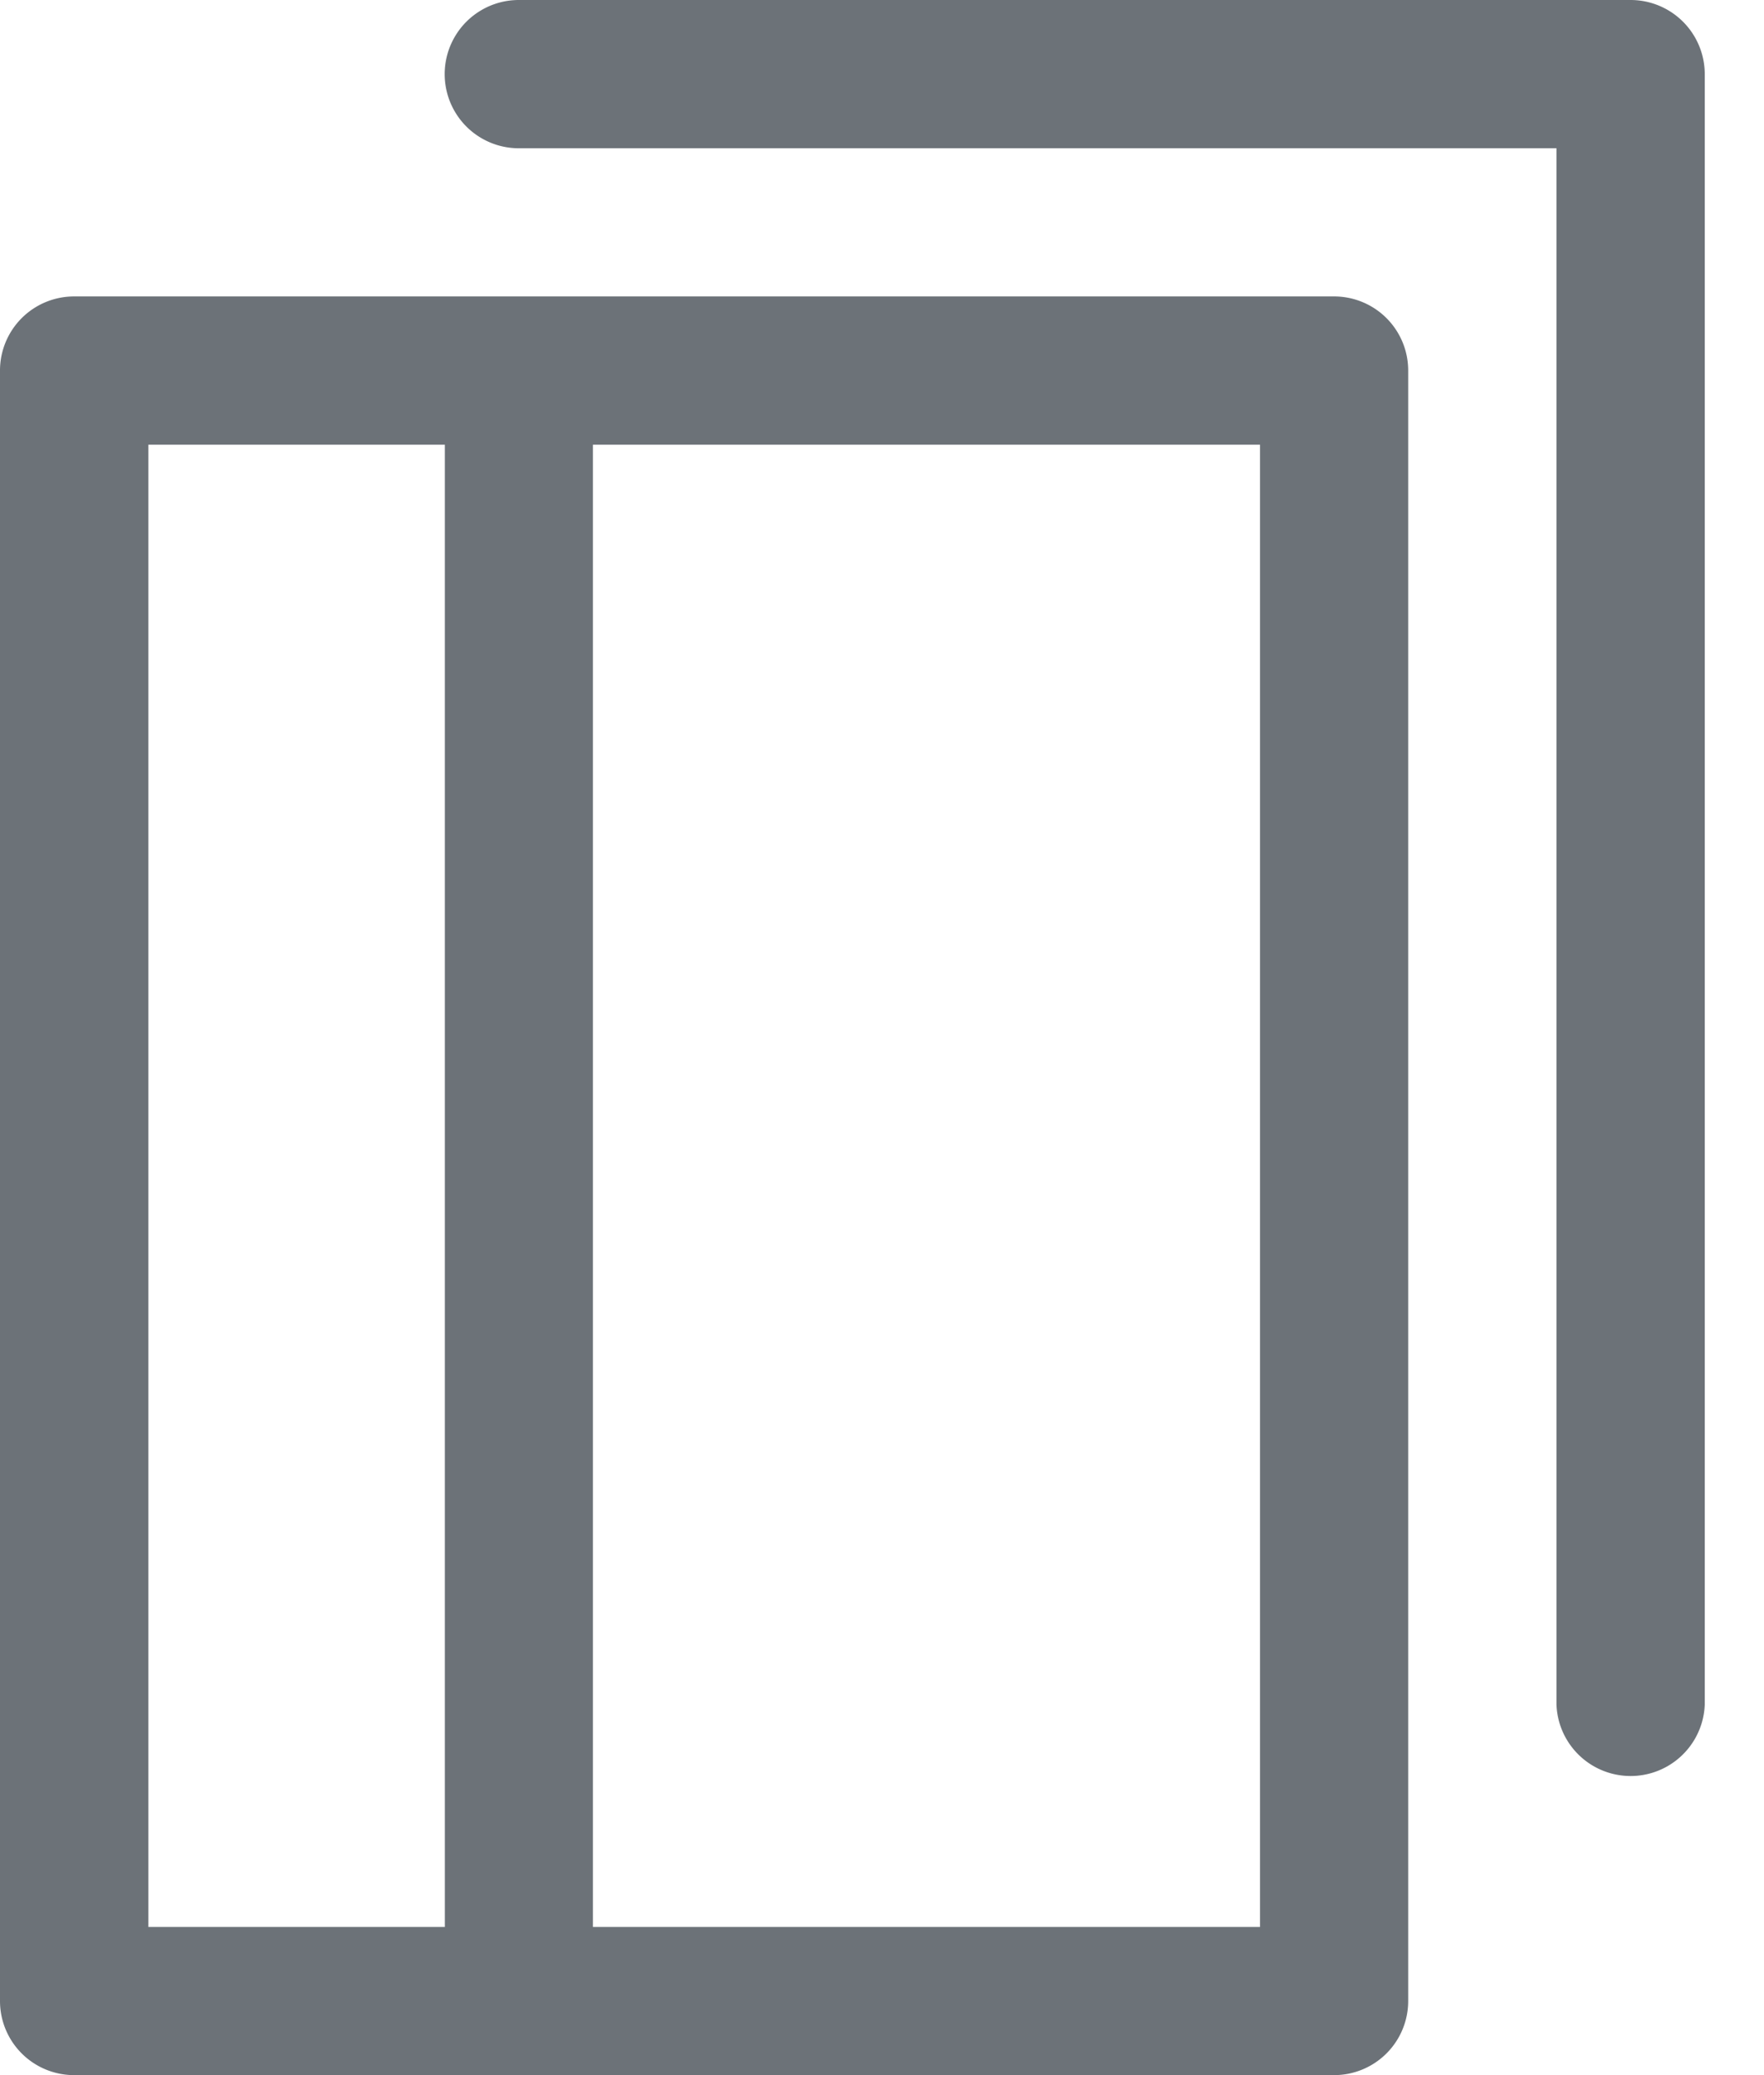
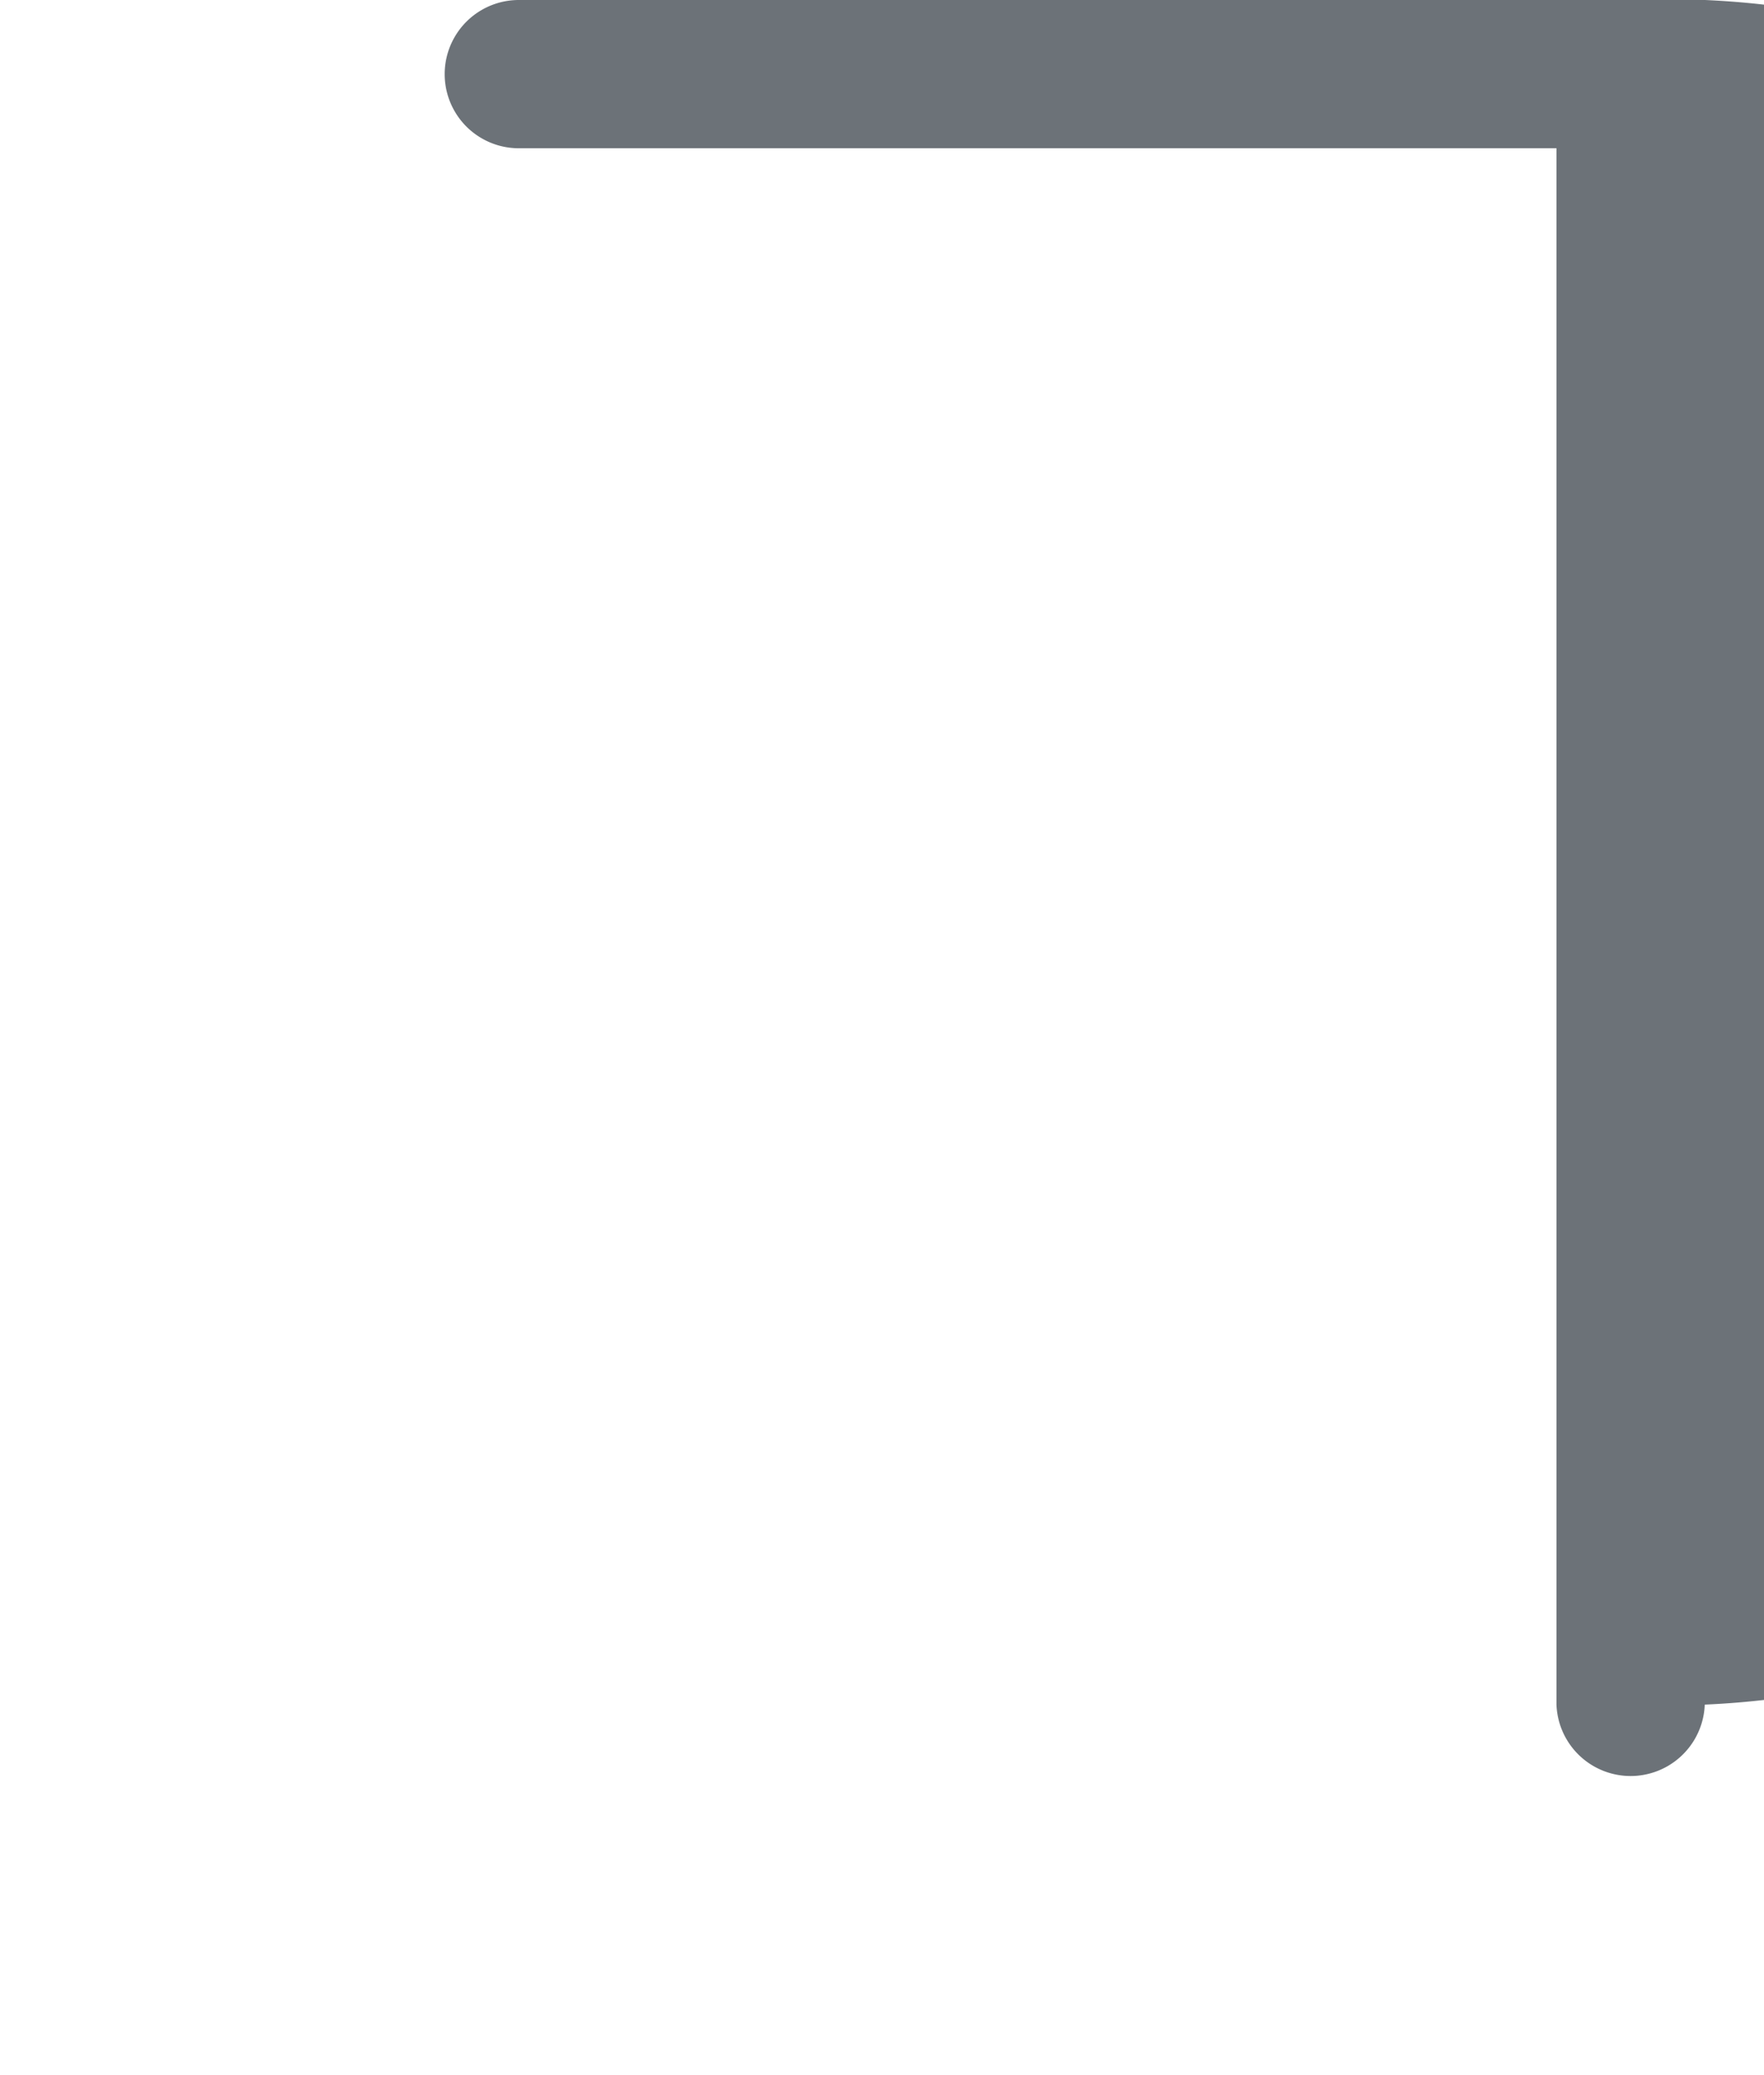
<svg xmlns="http://www.w3.org/2000/svg" width="17" height="20" fill="none" viewBox="0 0 17 20">
-   <path fill="#6C7278" d="M12.857 2.857H.714A.714.714 0 0 0 0 3.572v15.714A.714.714 0 0 0 .714 20h12.143a.714.714 0 0 0 .714-.714V3.572a.714.714 0 0 0-.714-.715zM1.43 18.572V4.286h2.857v14.286H1.429zm10.714 0h-6.43V4.286h6.429v14.286z" />
-   <path fill="#6C7278" d="M15.715 0H5a.714.714 0 0 0 0 1.429h10v15a.715.715 0 0 0 1.429 0V.714A.715.715 0 0 0 15.715 0z" />
+   <path fill="#6C7278" d="M15.715 0H5a.714.714 0 0 0 0 1.429h10v15a.715.715 0 0 0 1.429 0A.715.715 0 0 0 15.715 0z" />
</svg>